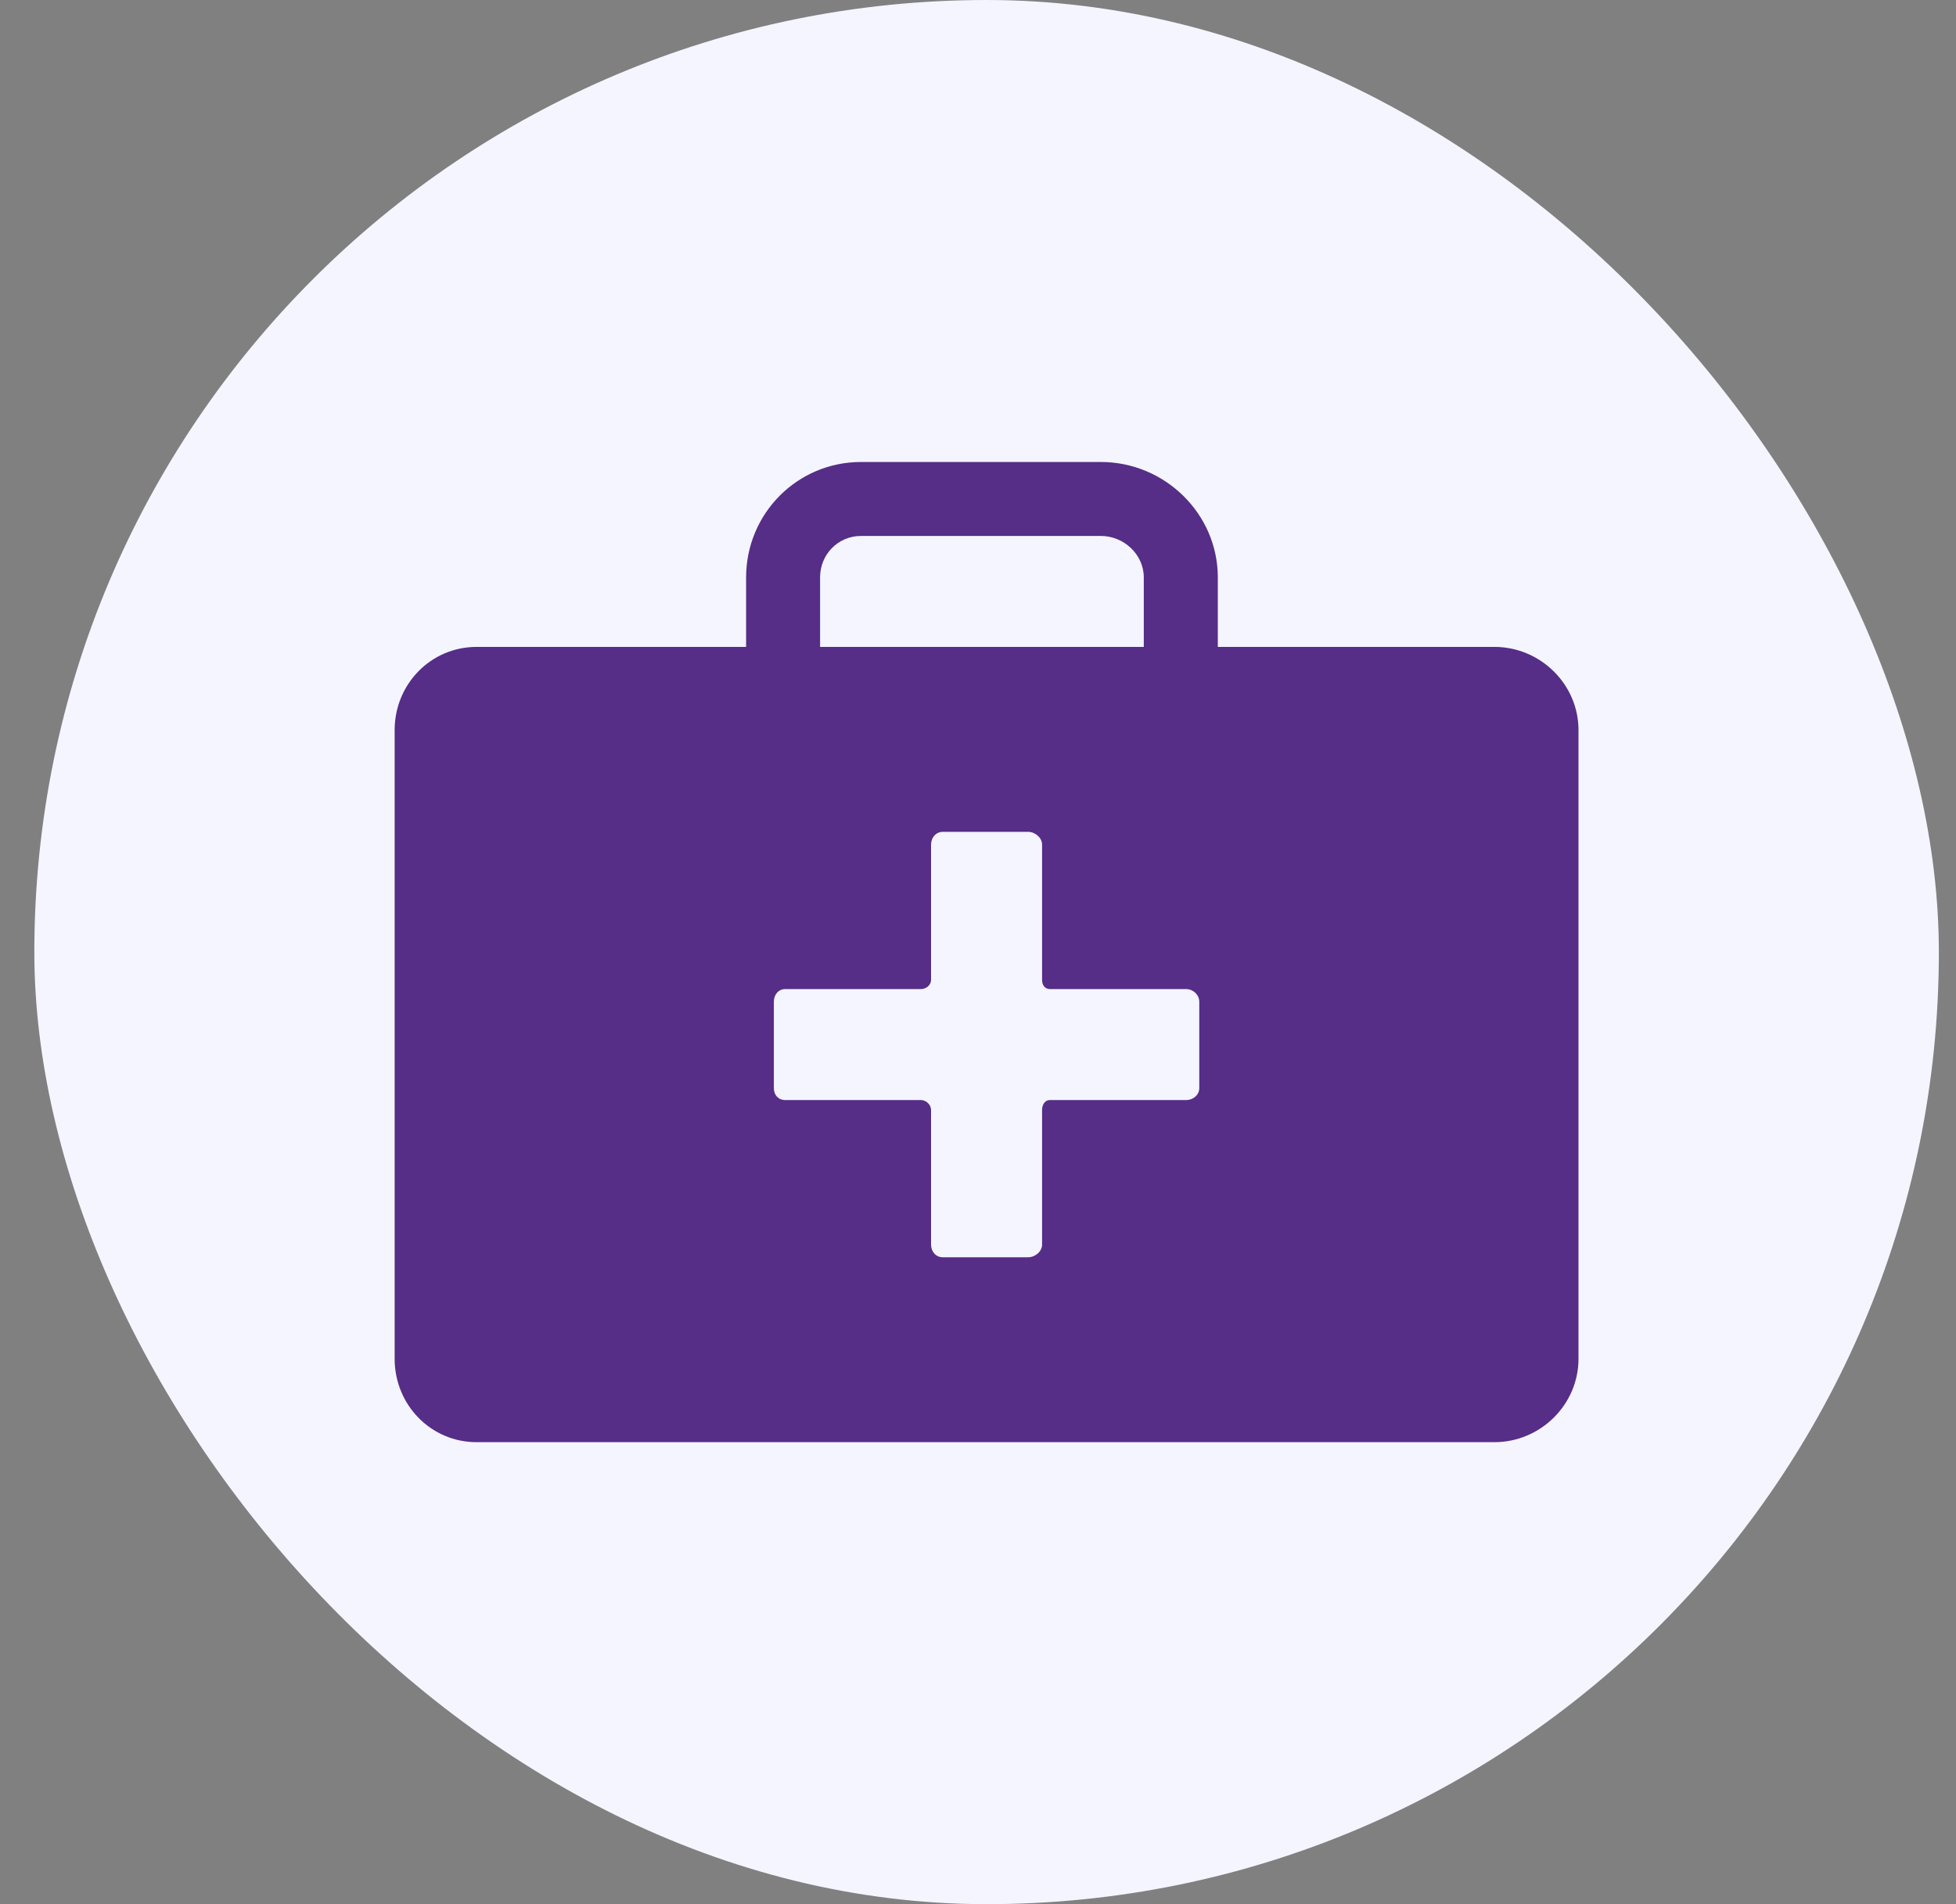
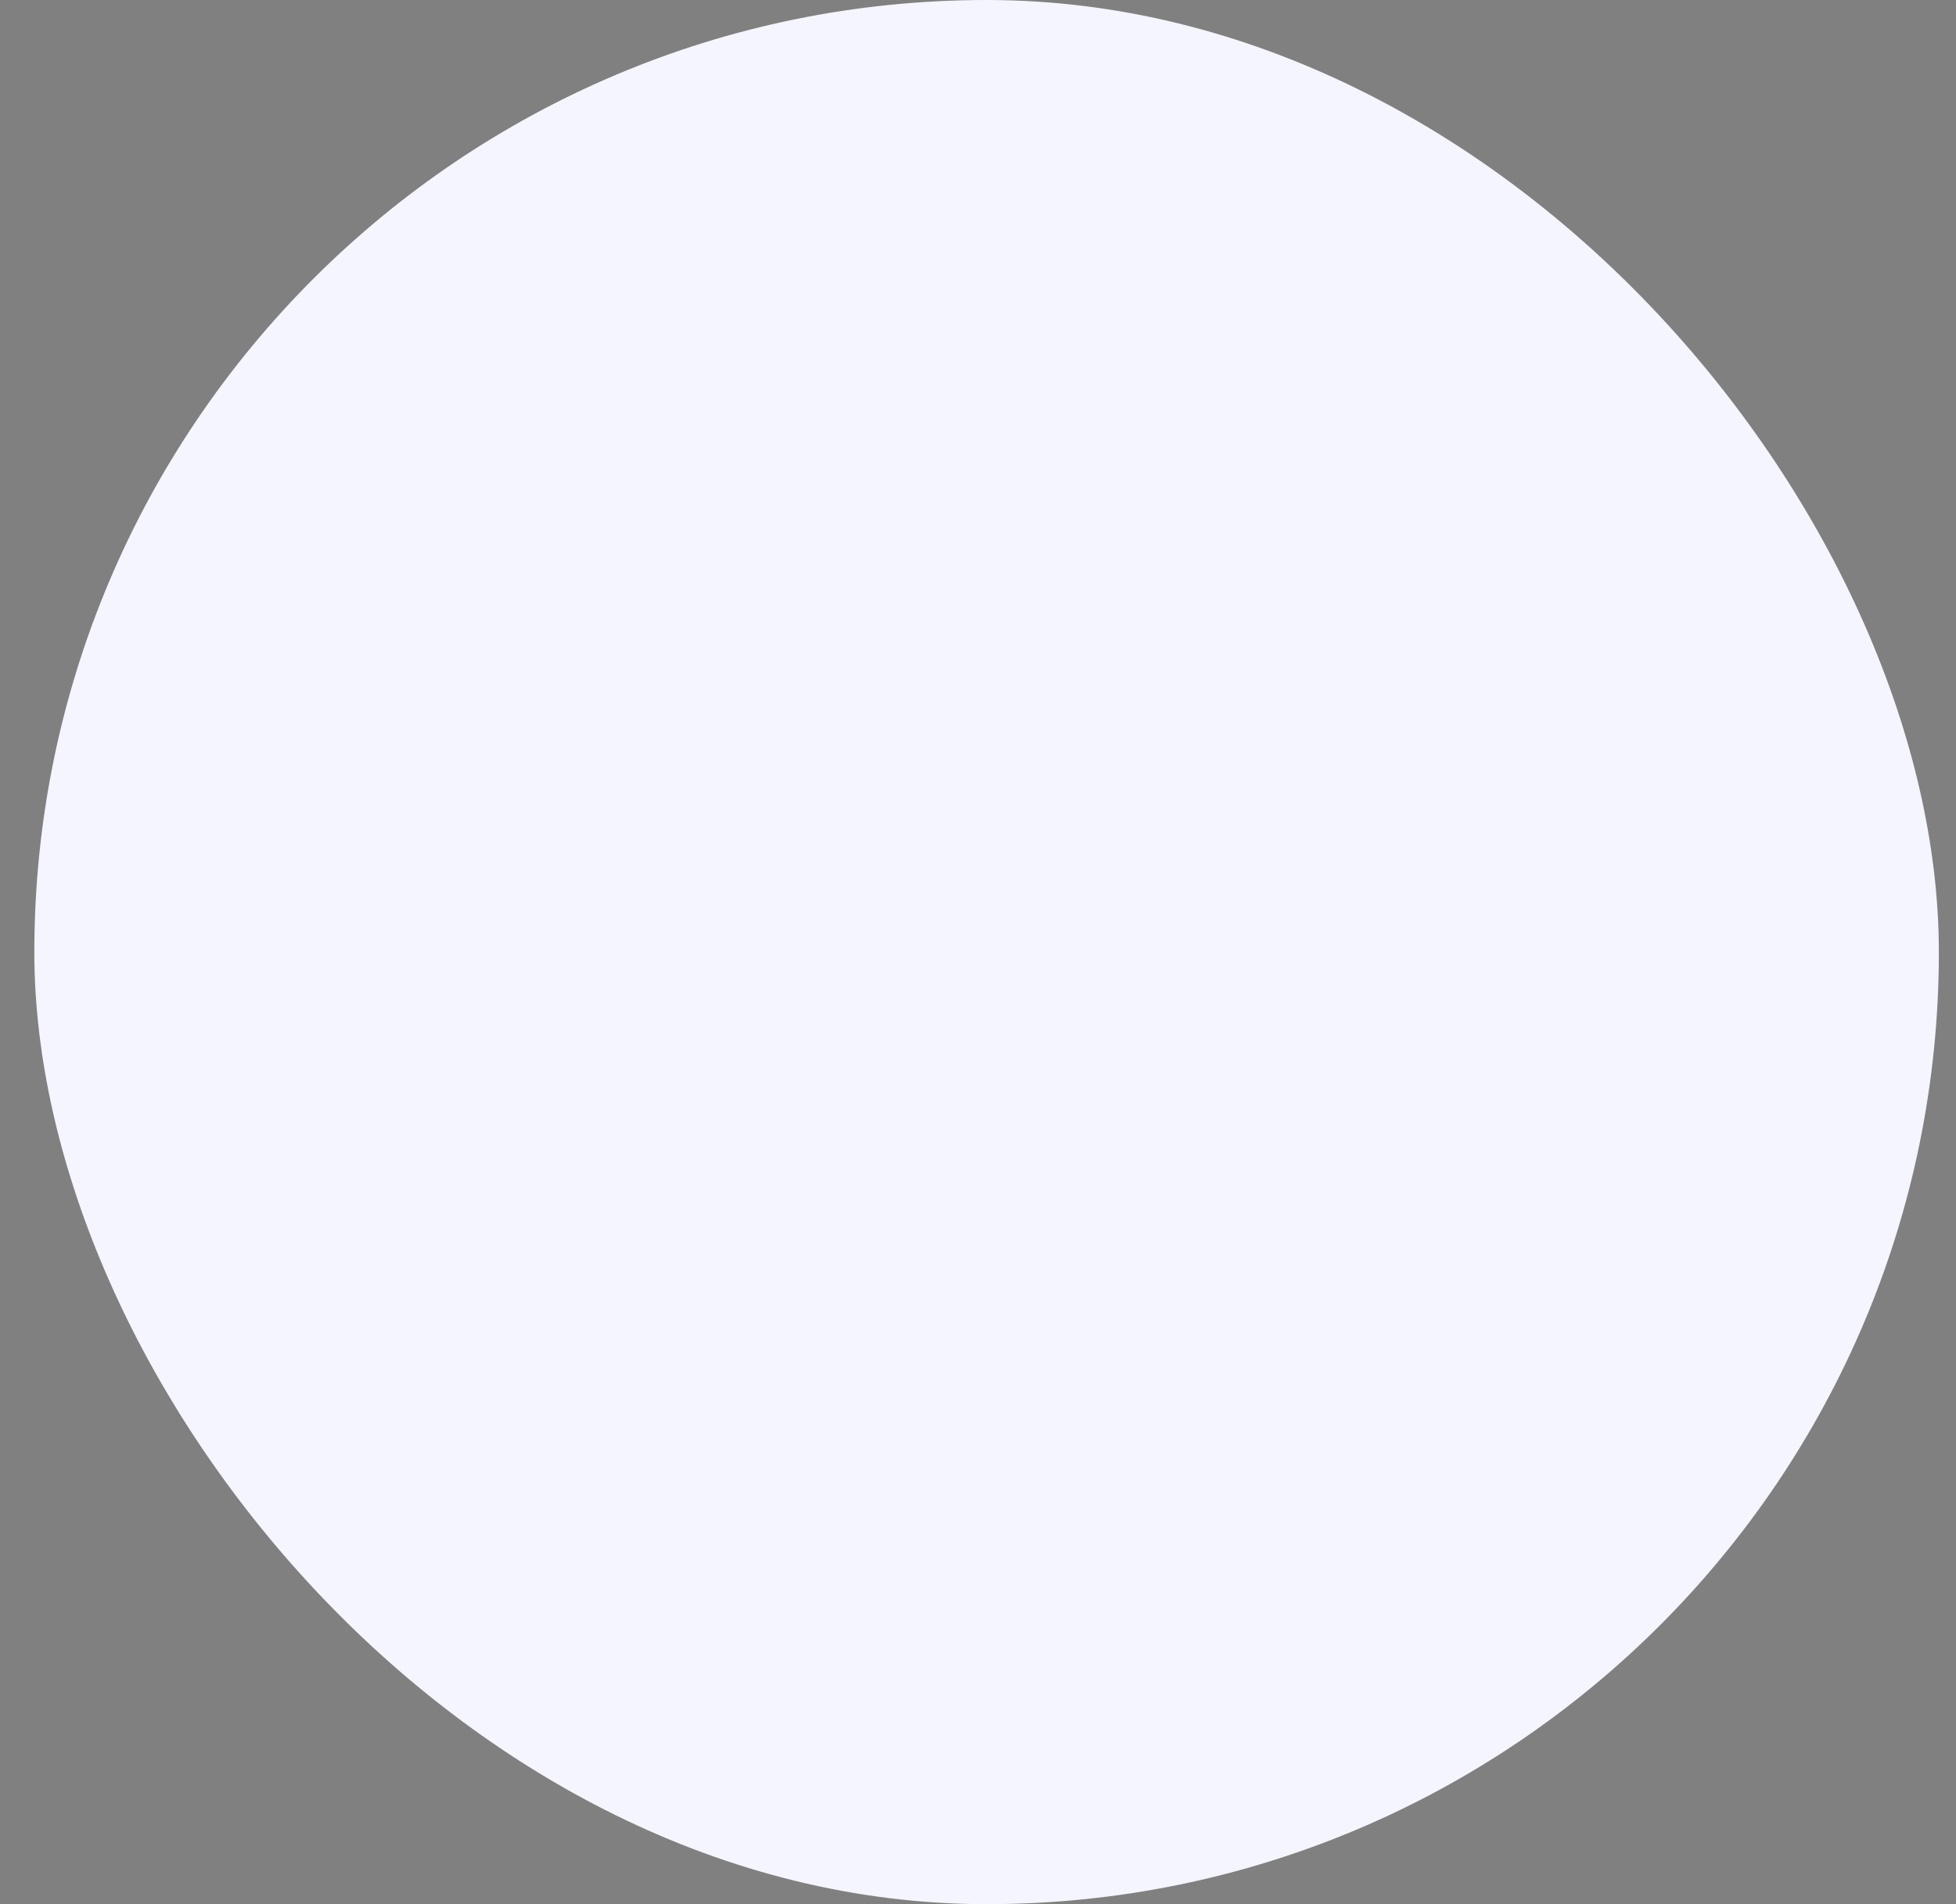
<svg xmlns="http://www.w3.org/2000/svg" width="38" height="37" viewBox="0 0 38 37" fill="none">
  <rect x="0" y="0" width="38" height="37" fill="#808080" stroke="none" />
  <rect x="0.667" width="37" height="37" rx="18.5" fill="#F4F5FF" />
  <g clip-path="url(#clip0_2066_33889)">
    <path d="M29.033 12.57H23.659V11.22C23.659 9.981 22.627 8.977 21.387 8.977H16.727C15.488 8.977 14.495 9.981 14.495 11.22V12.57H9.259C8.368 12.57 7.667 13.296 7.667 14.187V26.403C7.667 27.295 8.368 28.023 9.259 28.023H29.033C29.925 28.023 30.666 27.295 30.666 26.403V14.187C30.666 13.296 29.925 12.57 29.033 12.57ZM15.932 11.22C15.932 10.773 16.281 10.414 16.727 10.414H21.387C21.834 10.414 22.221 10.774 22.221 11.22V12.57H15.932V11.22ZM23.299 21.143C23.299 21.277 23.18 21.375 23.046 21.375H20.398C20.299 21.375 20.245 21.467 20.245 21.566V24.184C20.245 24.319 20.109 24.43 19.975 24.43H18.315C18.181 24.43 18.088 24.319 18.088 24.184V21.566C18.088 21.467 17.991 21.375 17.892 21.375H15.254C15.12 21.375 15.034 21.277 15.034 21.143V19.465C15.034 19.331 15.12 19.219 15.254 19.219H17.892C17.991 19.219 18.088 19.141 18.088 19.042V16.412C18.088 16.277 18.181 16.164 18.315 16.164H19.975C20.109 16.164 20.245 16.277 20.245 16.412V19.042C20.245 19.141 20.299 19.219 20.398 19.219H23.046C23.18 19.219 23.299 19.331 23.299 19.465V21.143Z" fill="#562D87" />
  </g>
  <defs>
    <clipPath id="clip0_2066_33889">
-       <rect width="23" height="23" fill="white" transform="translate(7.667 7)" />
-     </clipPath>
+       </clipPath>
  </defs>
</svg>